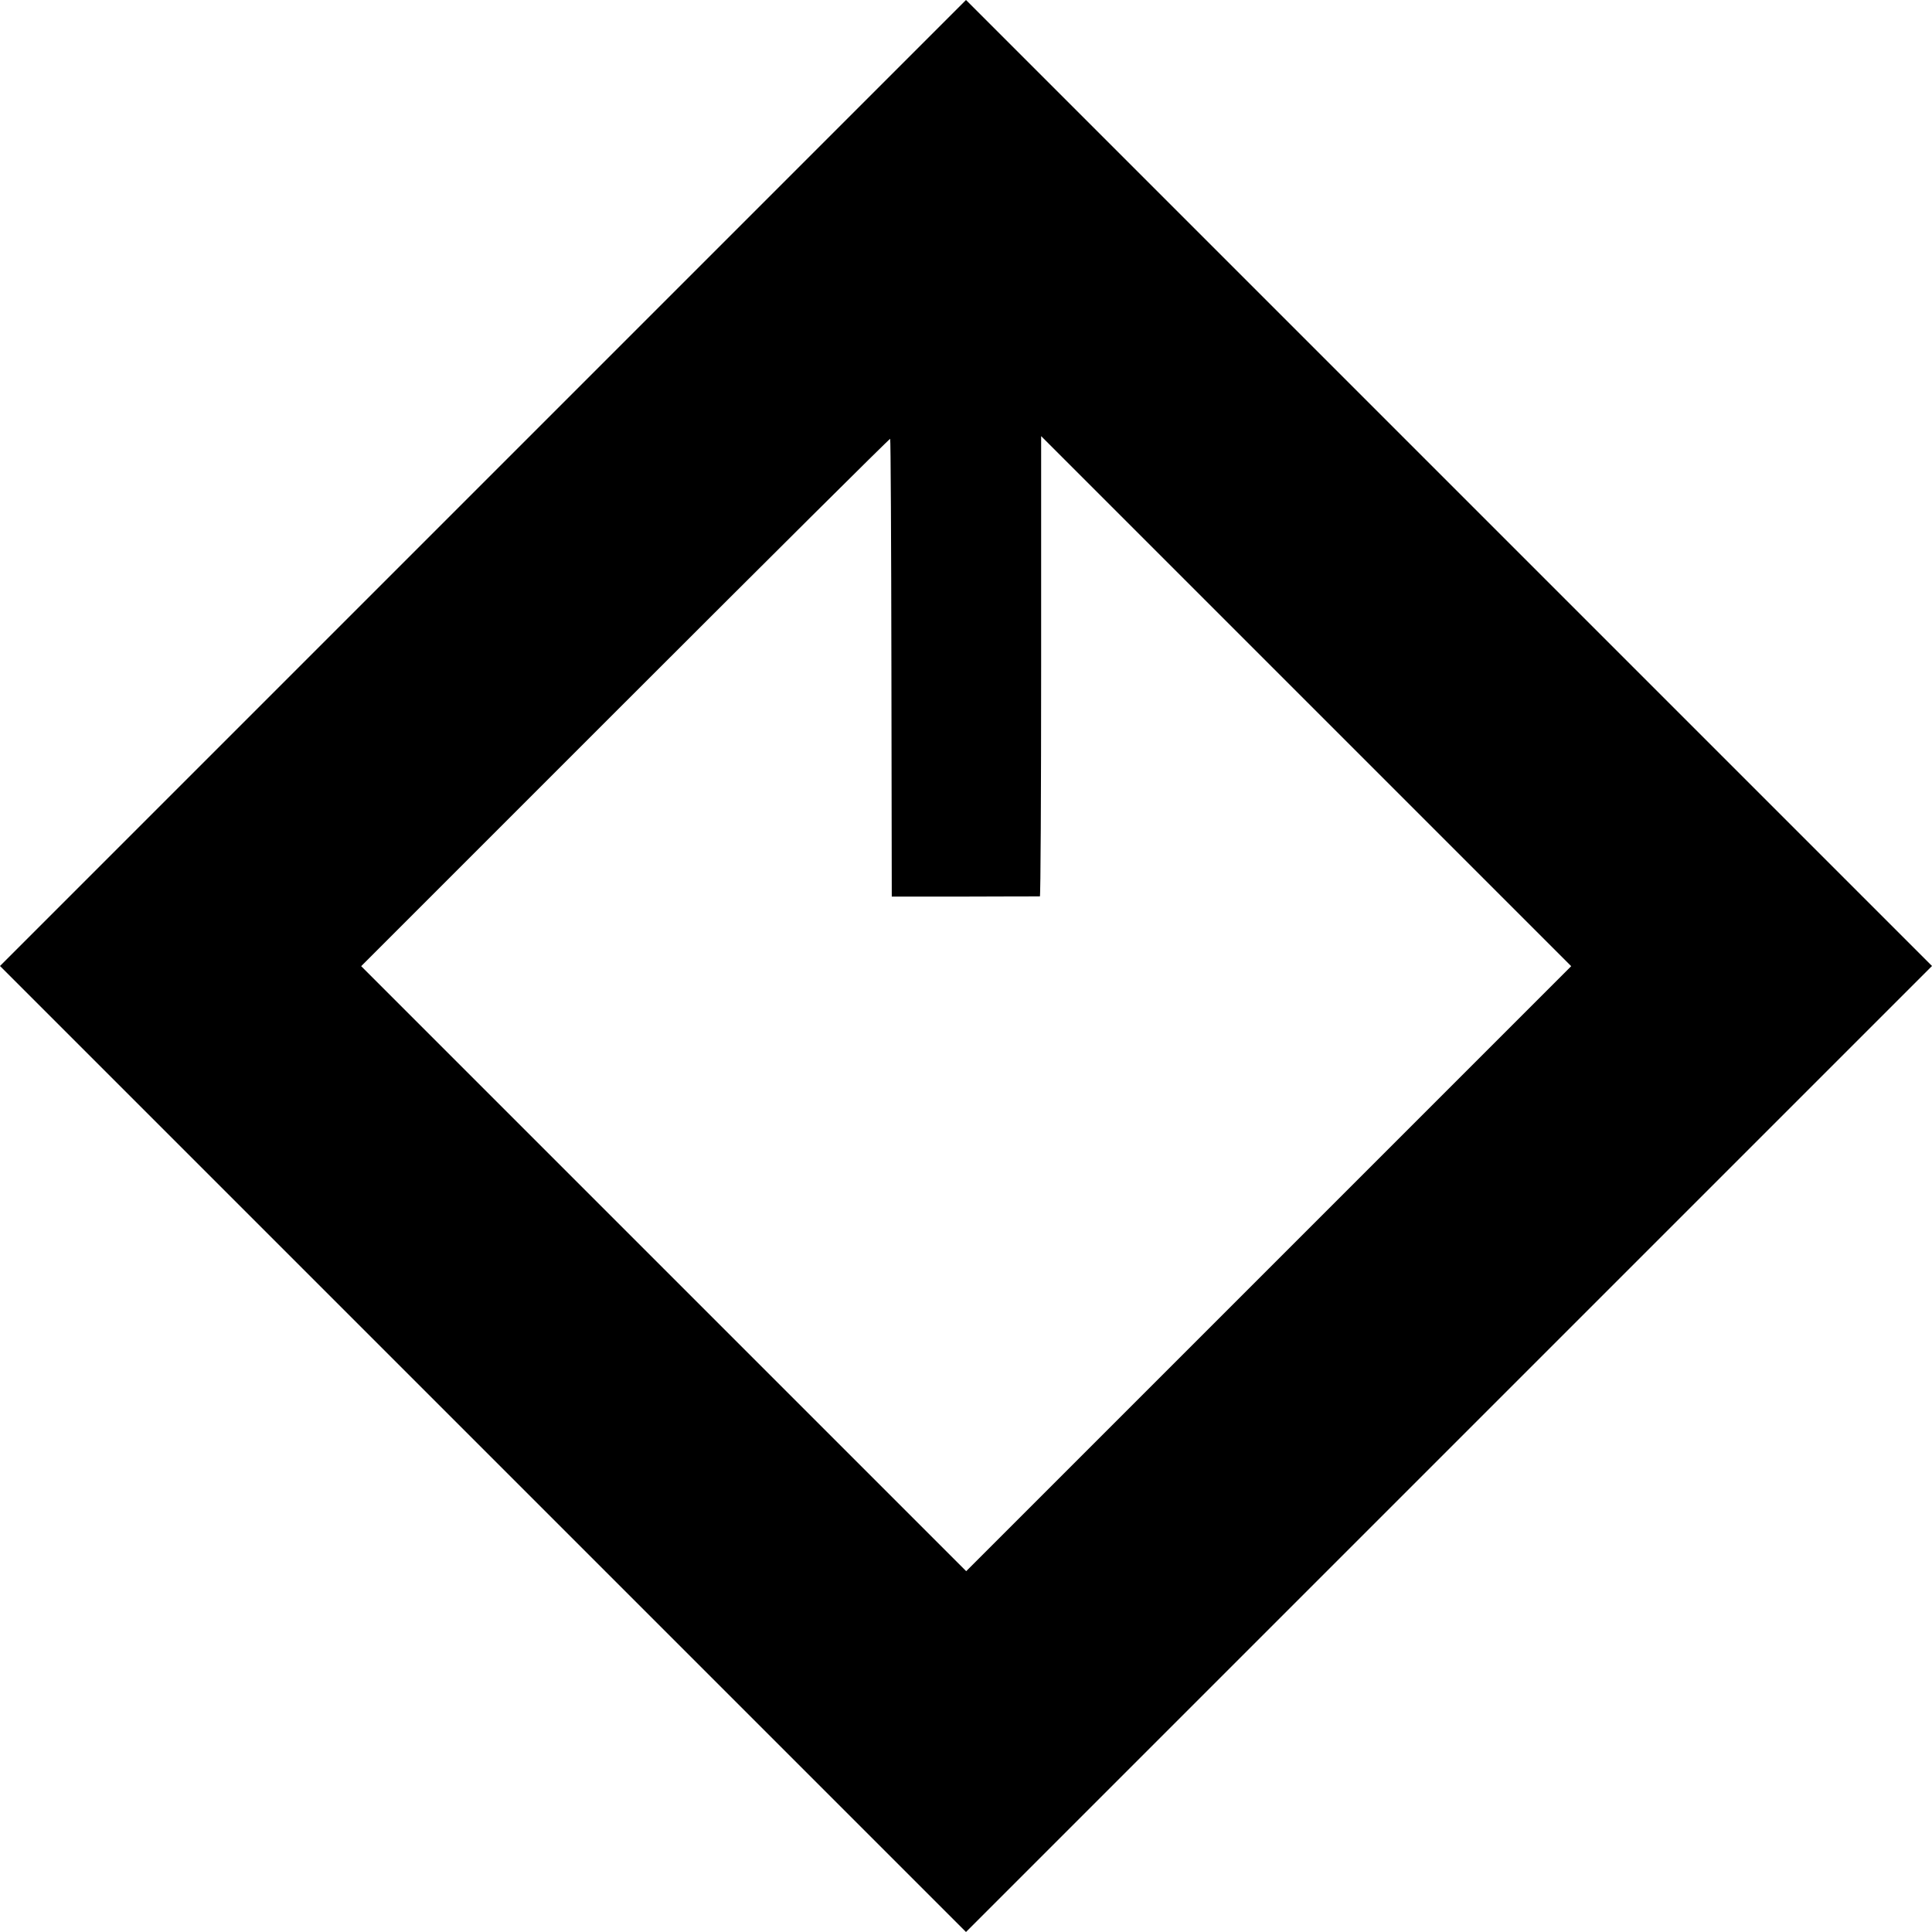
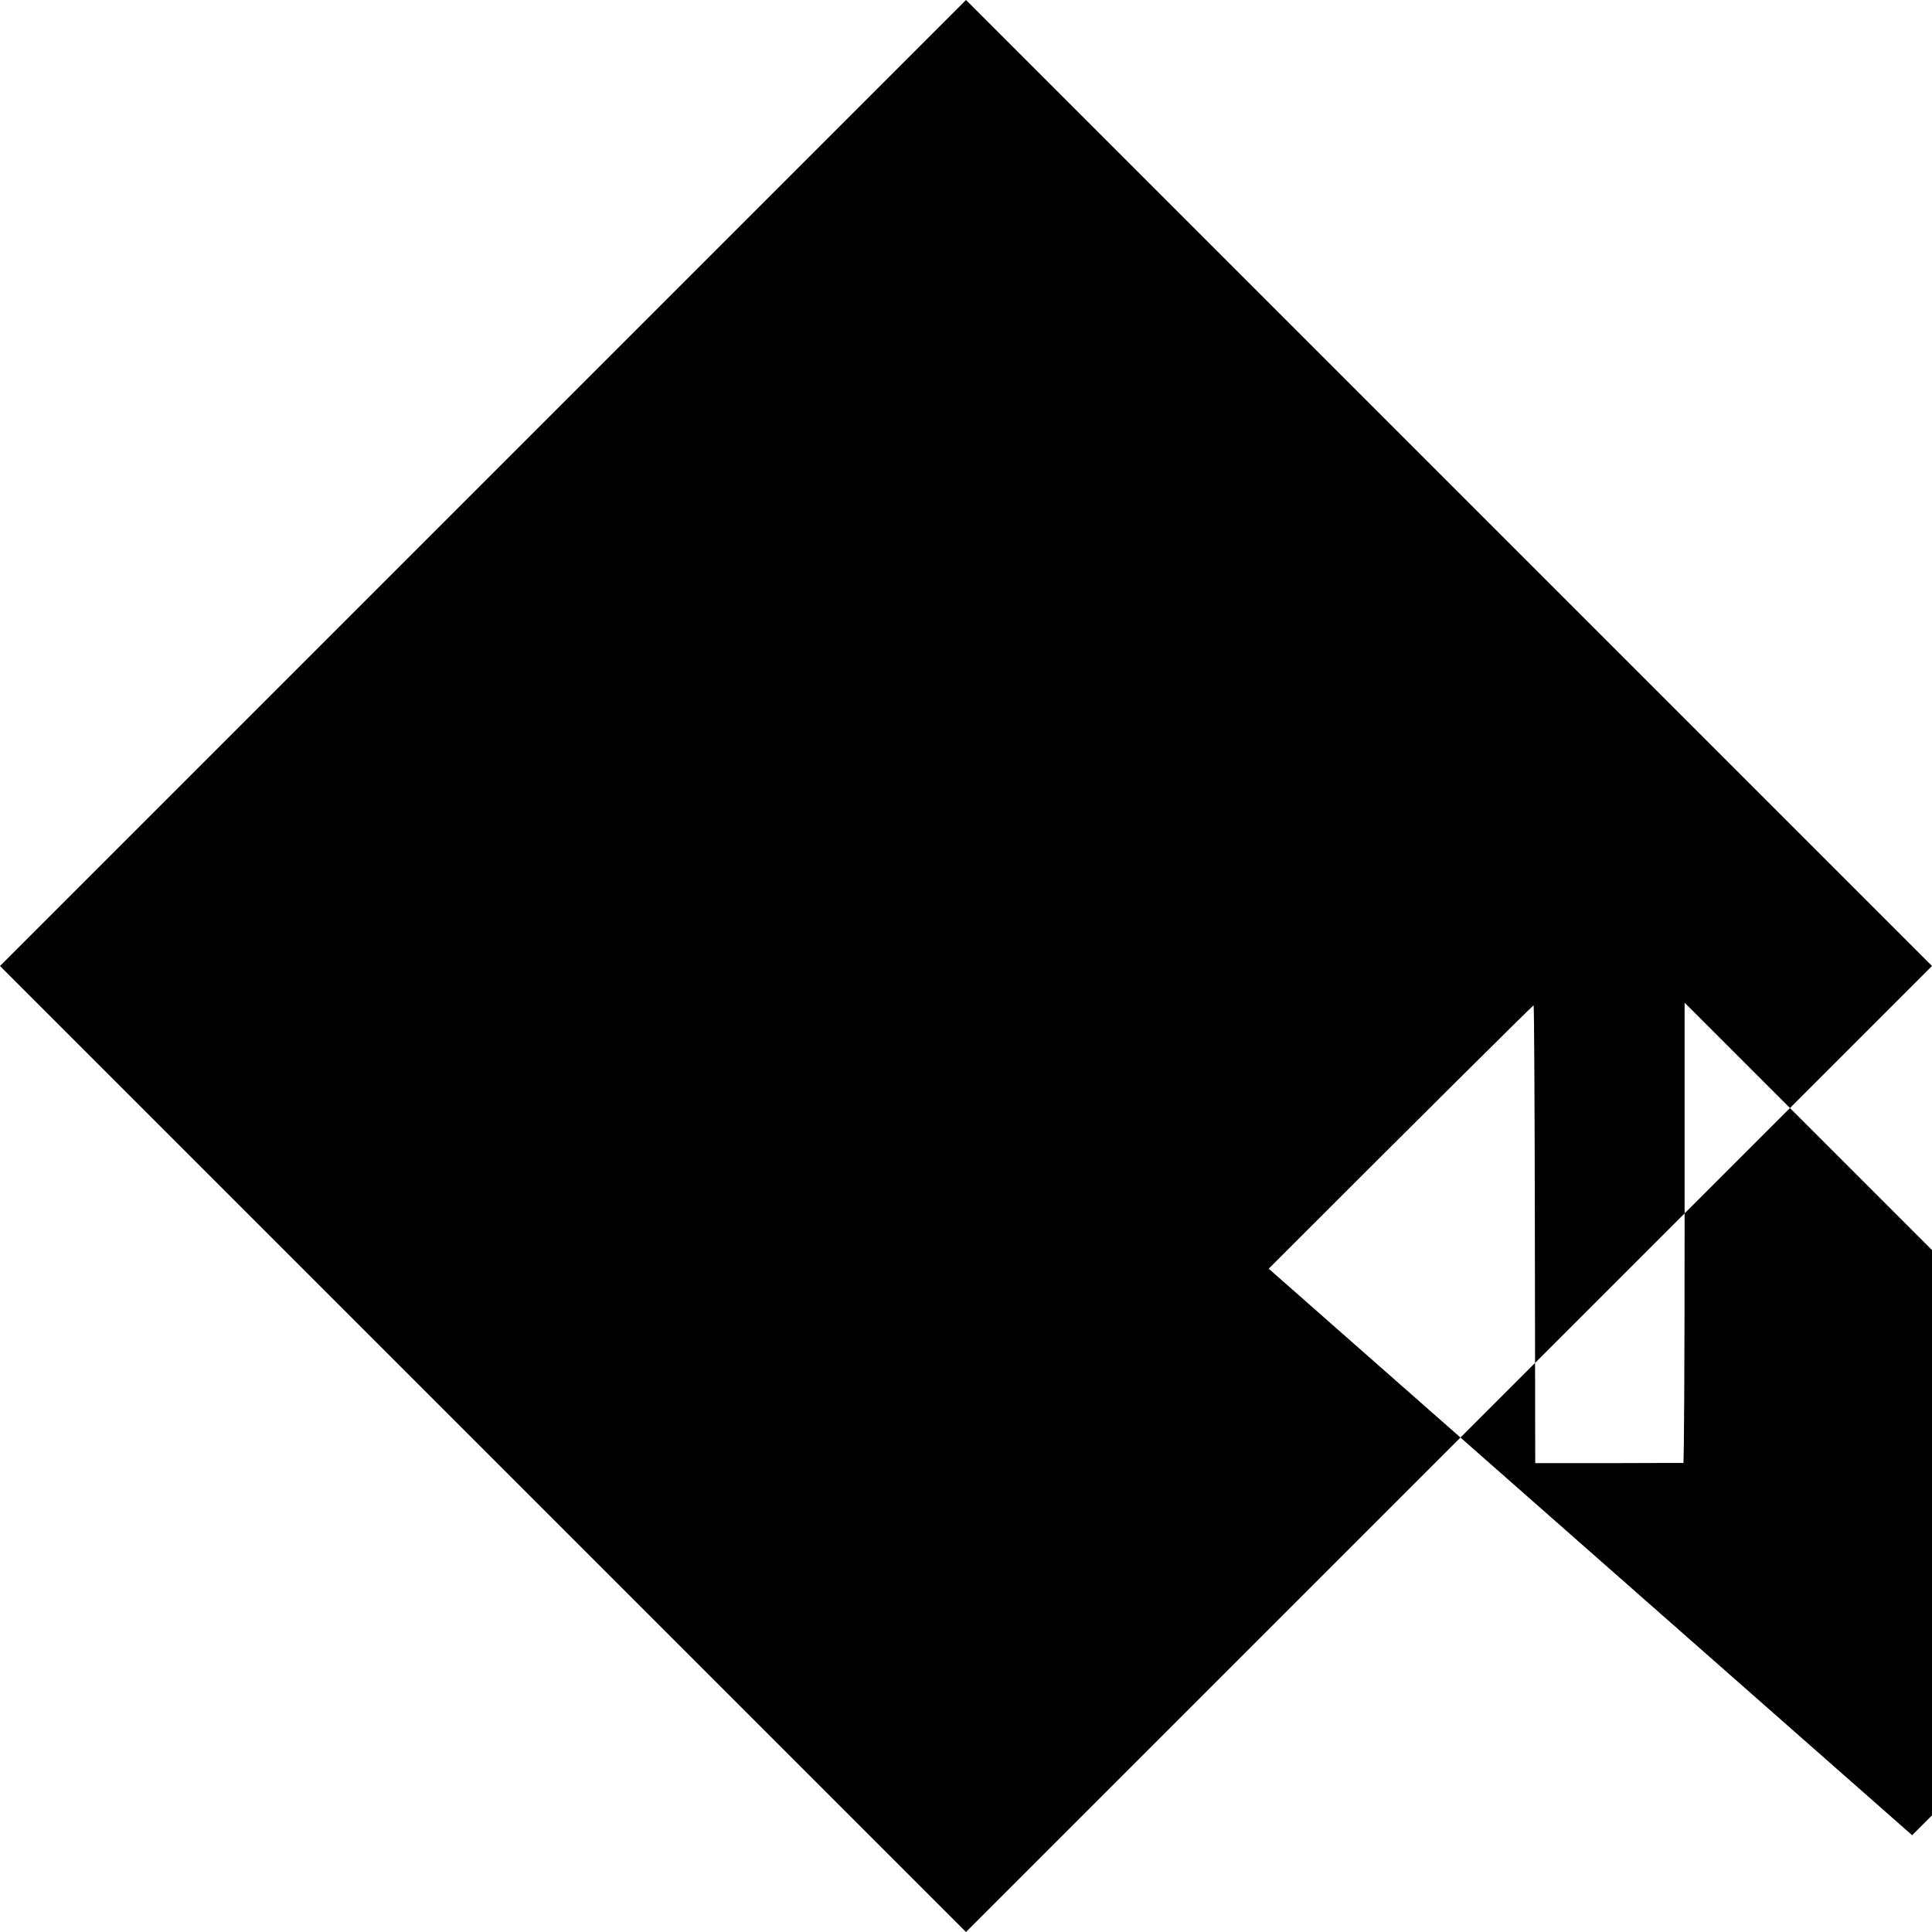
<svg xmlns="http://www.w3.org/2000/svg" version="1.0" width="1080pt" height="1080pt" viewBox="0 0 1080 1080" preserveAspectRatio="xMidYMid meet">
  <g transform="translate(0,1080) scale(0.1,-0.1)" fill="#000000" stroke="none">
-     <path d="M2700 8100 l-2700 -2700 2700 -2700 2700 -2700 2700 2700 2700 2700 -2700 2700 -2700 2700 -2700 -2700z m4392 -4392 l-1691 -1691 -1691 1691 -1691 1691 1476 1476 c812 812 1479 1475 1481 1472 3 -2 6 -579 7 -1282 l2 -1277 410 0 c226 1 413 1 418 1 4 1 7 580 7 1287 l0 1286 1482 -1482 1481 -1481 -1691 -1691z" />
+     <path d="M2700 8100 l-2700 -2700 2700 -2700 2700 -2700 2700 2700 2700 2700 -2700 2700 -2700 2700 -2700 -2700z m4392 -4392 c812 812 1479 1475 1481 1472 3 -2 6 -579 7 -1282 l2 -1277 410 0 c226 1 413 1 418 1 4 1 7 580 7 1287 l0 1286 1482 -1482 1481 -1481 -1691 -1691z" />
  </g>
</svg>